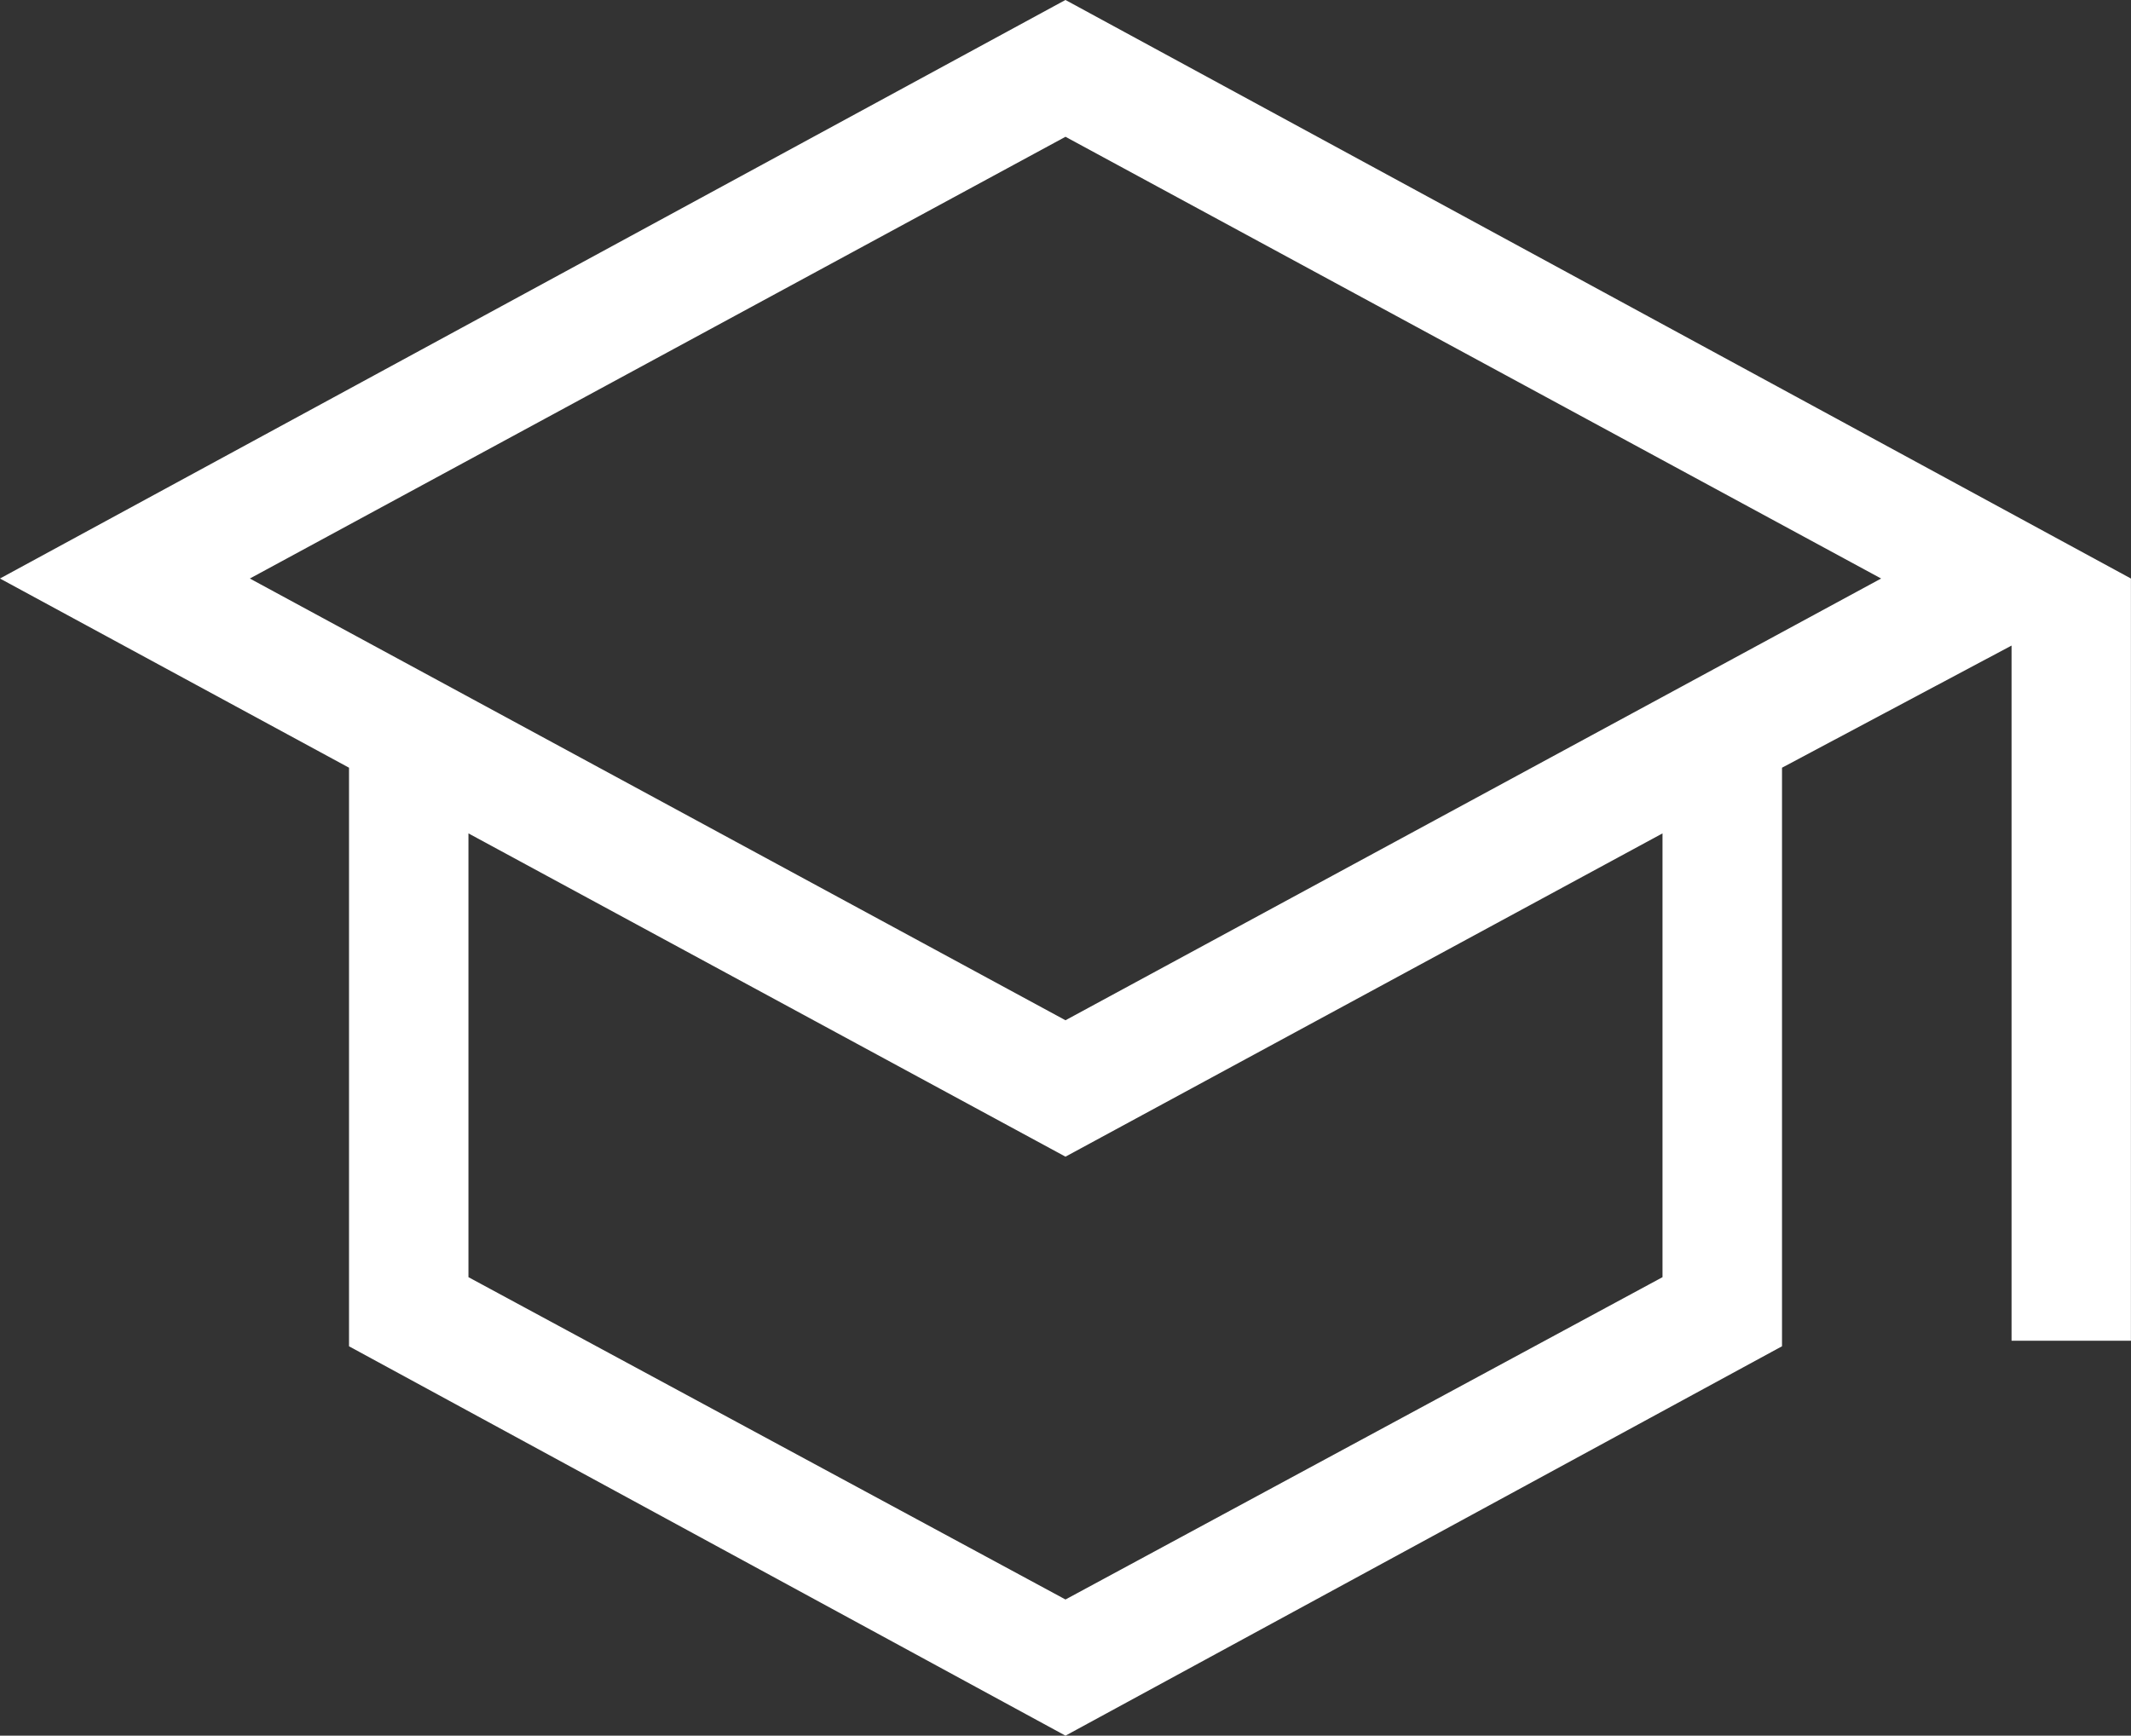
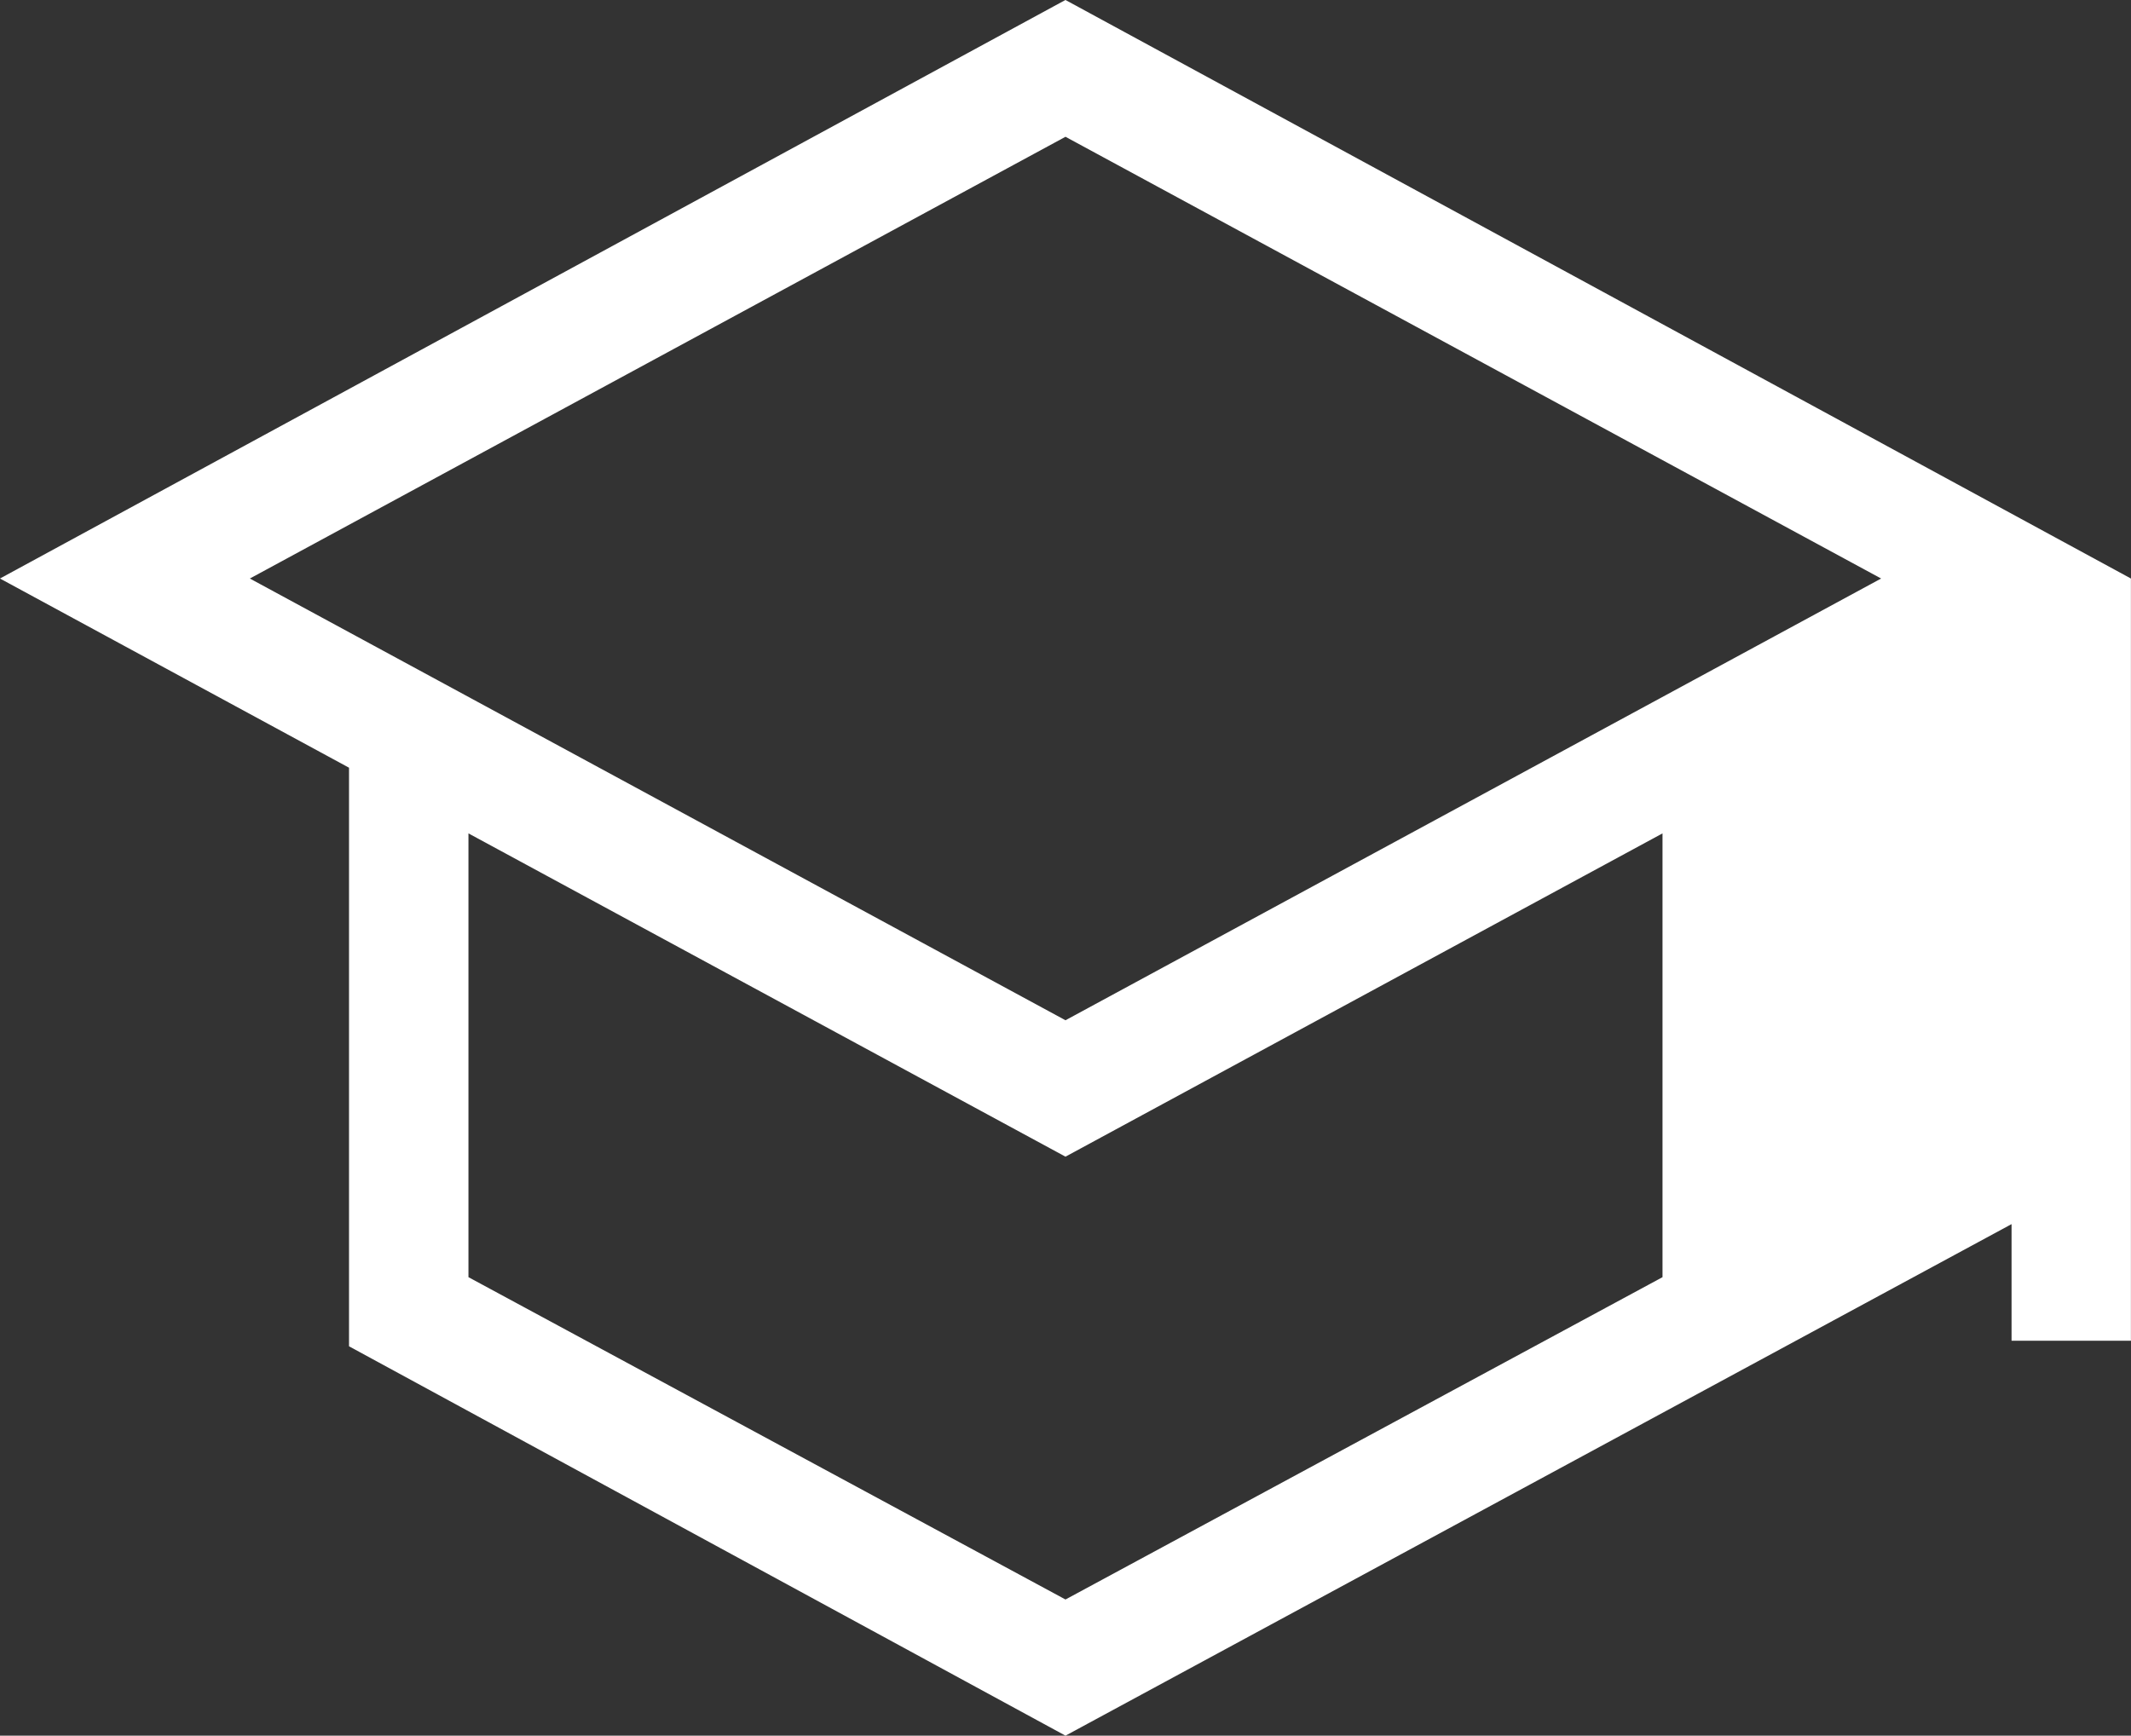
<svg xmlns="http://www.w3.org/2000/svg" width="62.571" height="50.973" viewBox="0 0 62.571 50.973">
  <rect x="0" y="0" width="62.571" height="50.973" fill="#333333" stroke="none" />
-   <path id="school_FILL0_wght200_GRAD0_opsz24" d="M154.361-742.873l-21.037-11.435V-771.3l-10.249-5.556,31.285-16.991,31.285,16.991v22.385H182.14v-20.416L175.4-771.3v16.991Zm0-21.01,23.949-12.973-23.949-12.973-23.949,12.973Zm0,17.011,17.53-9.466v-13.033l-17.53,9.494-17.53-9.494v13.033ZM154.361-763.882ZM154.361-759.1ZM154.361-759.1Z" transform="translate(-123.076 793.846)" fill="#fff" />
+   <path id="school_FILL0_wght200_GRAD0_opsz24" d="M154.361-742.873l-21.037-11.435V-771.3l-10.249-5.556,31.285-16.991,31.285,16.991v22.385H182.14v-20.416v16.991Zm0-21.01,23.949-12.973-23.949-12.973-23.949,12.973Zm0,17.011,17.53-9.466v-13.033l-17.53,9.494-17.53-9.494v13.033ZM154.361-763.882ZM154.361-759.1ZM154.361-759.1Z" transform="translate(-123.076 793.846)" fill="#fff" />
</svg>